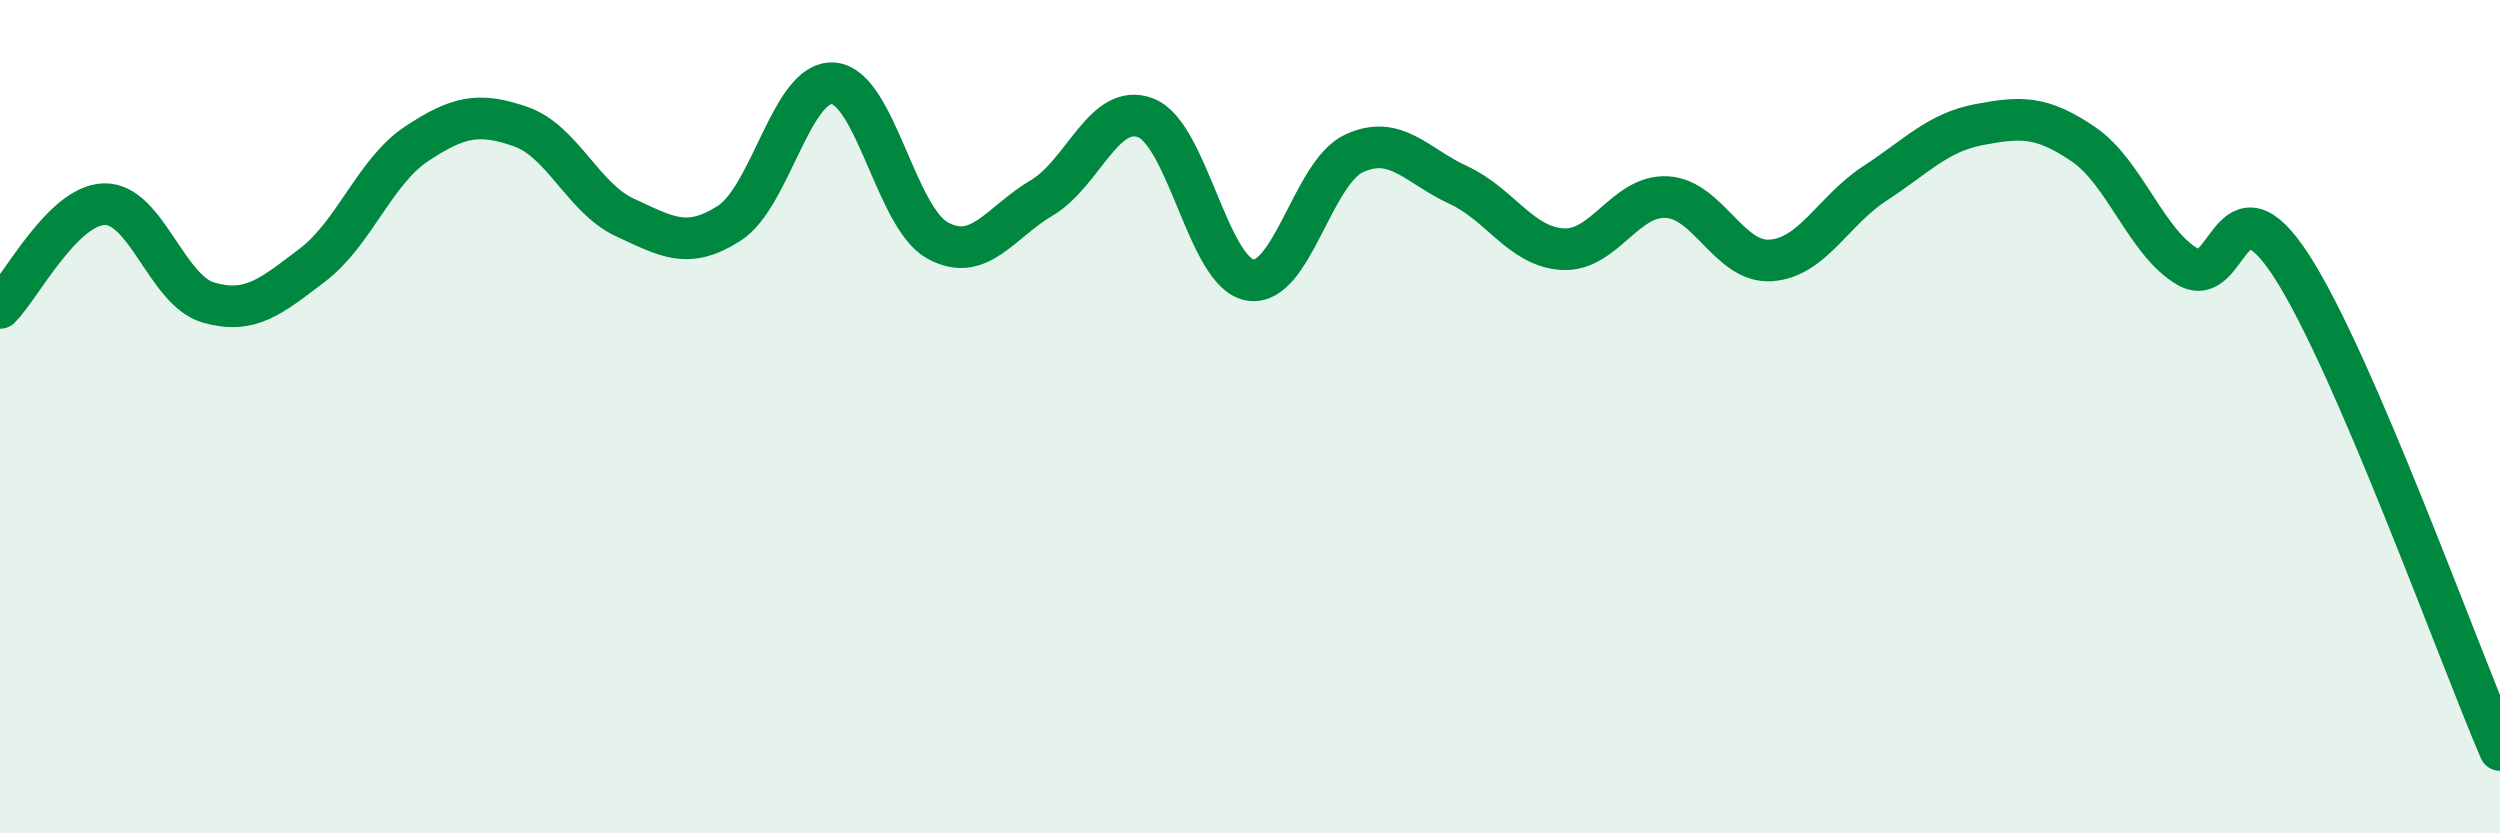
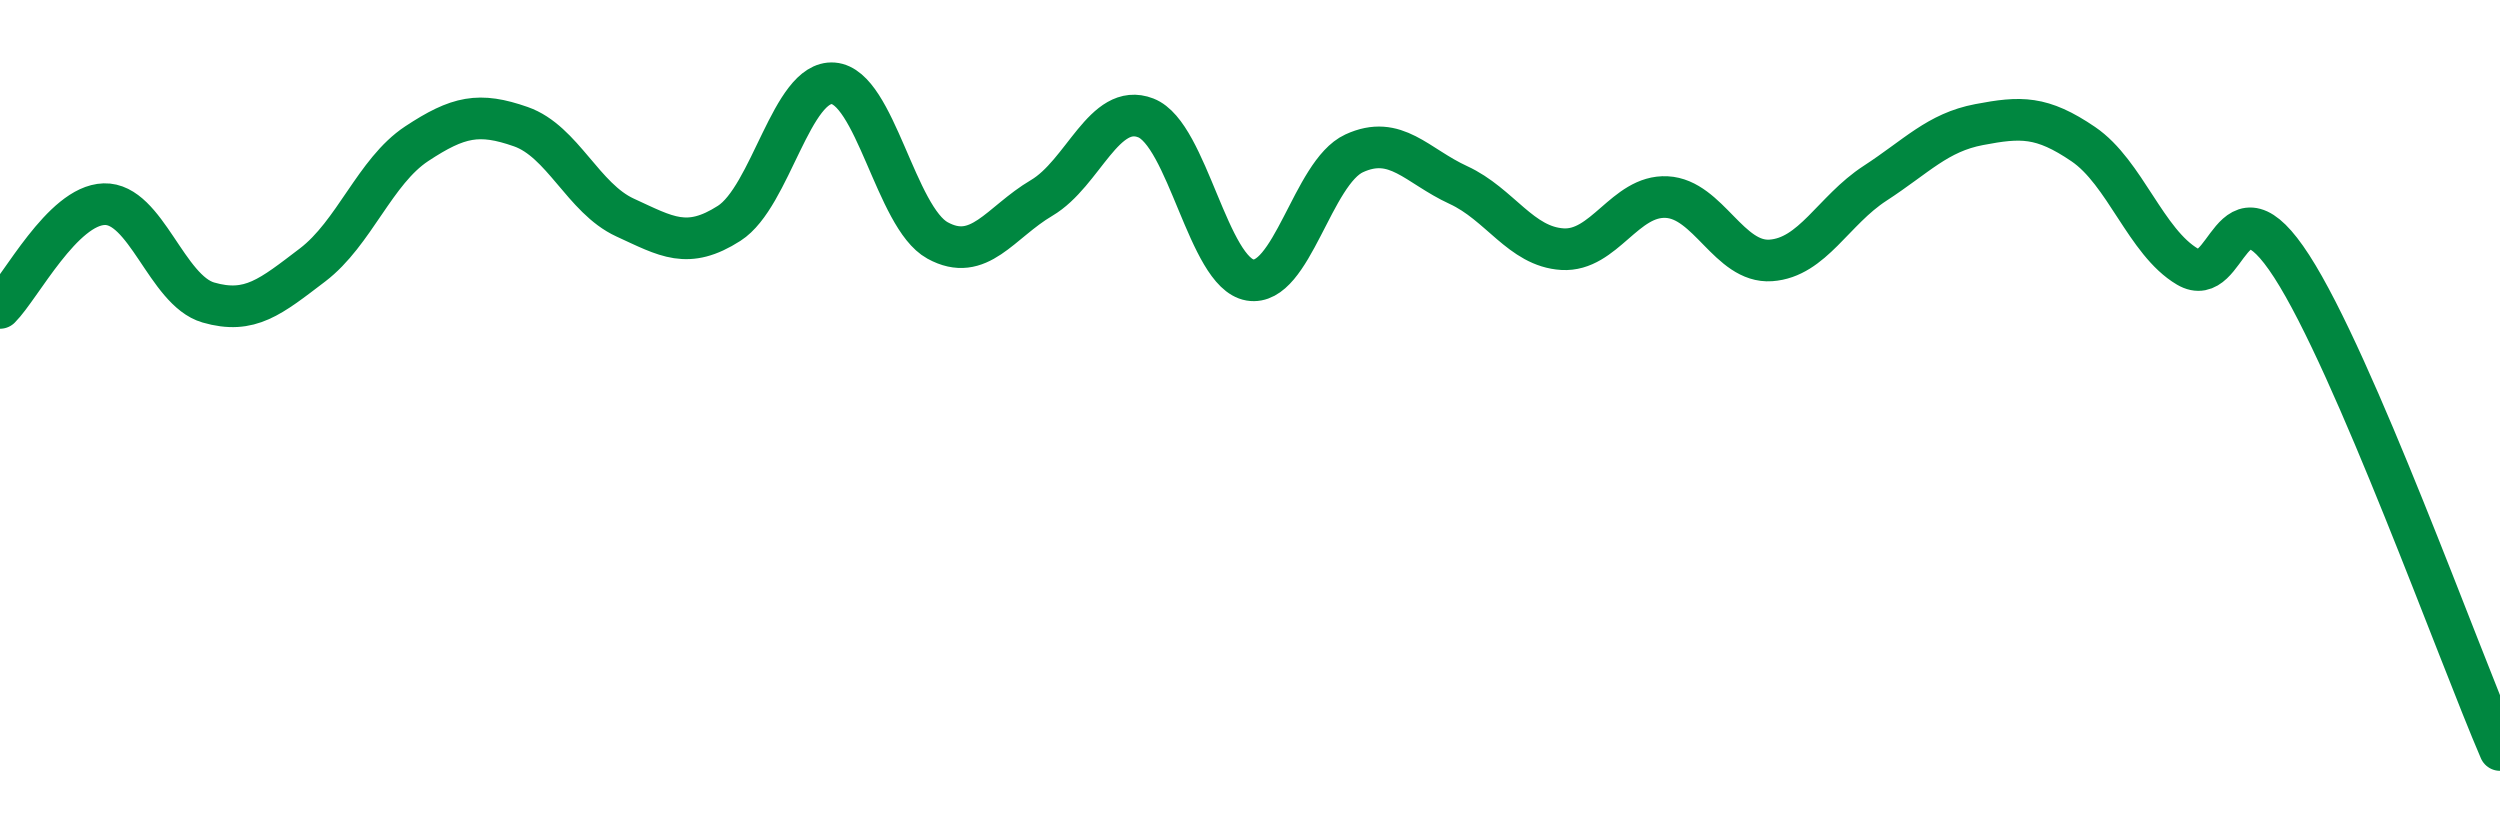
<svg xmlns="http://www.w3.org/2000/svg" width="60" height="20" viewBox="0 0 60 20">
-   <path d="M 0,7.39 C 0.5,6.89 1.5,4.93 2.5,4.9 C 3.5,4.87 4,6.97 5,7.26 C 6,7.55 6.5,7.12 7.5,6.36 C 8.5,5.6 9,4.11 10,3.45 C 11,2.79 11.5,2.69 12.5,3.04 C 13.5,3.39 14,4.76 15,5.22 C 16,5.68 16.5,6 17.5,5.36 C 18.5,4.72 19,1.92 20,2 C 21,2.08 21.5,5.22 22.5,5.77 C 23.5,6.32 24,5.34 25,4.75 C 26,4.16 26.5,2.44 27.5,2.83 C 28.5,3.22 29,6.55 30,6.72 C 31,6.89 31.5,4.14 32.5,3.68 C 33.5,3.22 34,3.98 35,4.44 C 36,4.9 36.5,5.92 37.5,5.98 C 38.5,6.04 39,4.68 40,4.73 C 41,4.78 41.5,6.32 42.5,6.25 C 43.5,6.18 44,5.05 45,4.4 C 46,3.75 46.5,3.18 47.5,2.99 C 48.5,2.8 49,2.78 50,3.46 C 51,4.14 51.5,5.81 52.5,6.4 C 53.5,6.99 53.5,4.07 55,6.39 C 56.5,8.71 59,15.68 60,18L60 20L0 20Z" fill="#008740" opacity="0.1" stroke-linecap="round" stroke-linejoin="round" />
  <path d="M 0,7.39 C 0.5,6.89 1.5,4.93 2.5,4.9 C 3.5,4.87 4,6.97 5,7.26 C 6,7.55 6.5,7.12 7.5,6.36 C 8.5,5.6 9,4.11 10,3.45 C 11,2.79 11.5,2.69 12.5,3.04 C 13.5,3.39 14,4.76 15,5.22 C 16,5.68 16.5,6 17.5,5.36 C 18.5,4.72 19,1.92 20,2 C 21,2.08 21.5,5.22 22.5,5.77 C 23.5,6.32 24,5.34 25,4.75 C 26,4.16 26.5,2.44 27.5,2.83 C 28.5,3.22 29,6.55 30,6.72 C 31,6.89 31.5,4.14 32.5,3.68 C 33.5,3.22 34,3.98 35,4.44 C 36,4.9 36.5,5.92 37.5,5.98 C 38.5,6.04 39,4.68 40,4.73 C 41,4.78 41.5,6.32 42.5,6.25 C 43.5,6.18 44,5.05 45,4.4 C 46,3.75 46.5,3.18 47.5,2.99 C 48.5,2.8 49,2.78 50,3.46 C 51,4.14 51.5,5.81 52.5,6.4 C 53.5,6.99 53.5,4.07 55,6.39 C 56.5,8.71 59,15.68 60,18" stroke="#008740" stroke-width="1" fill="none" stroke-linecap="round" stroke-linejoin="round" />
</svg>